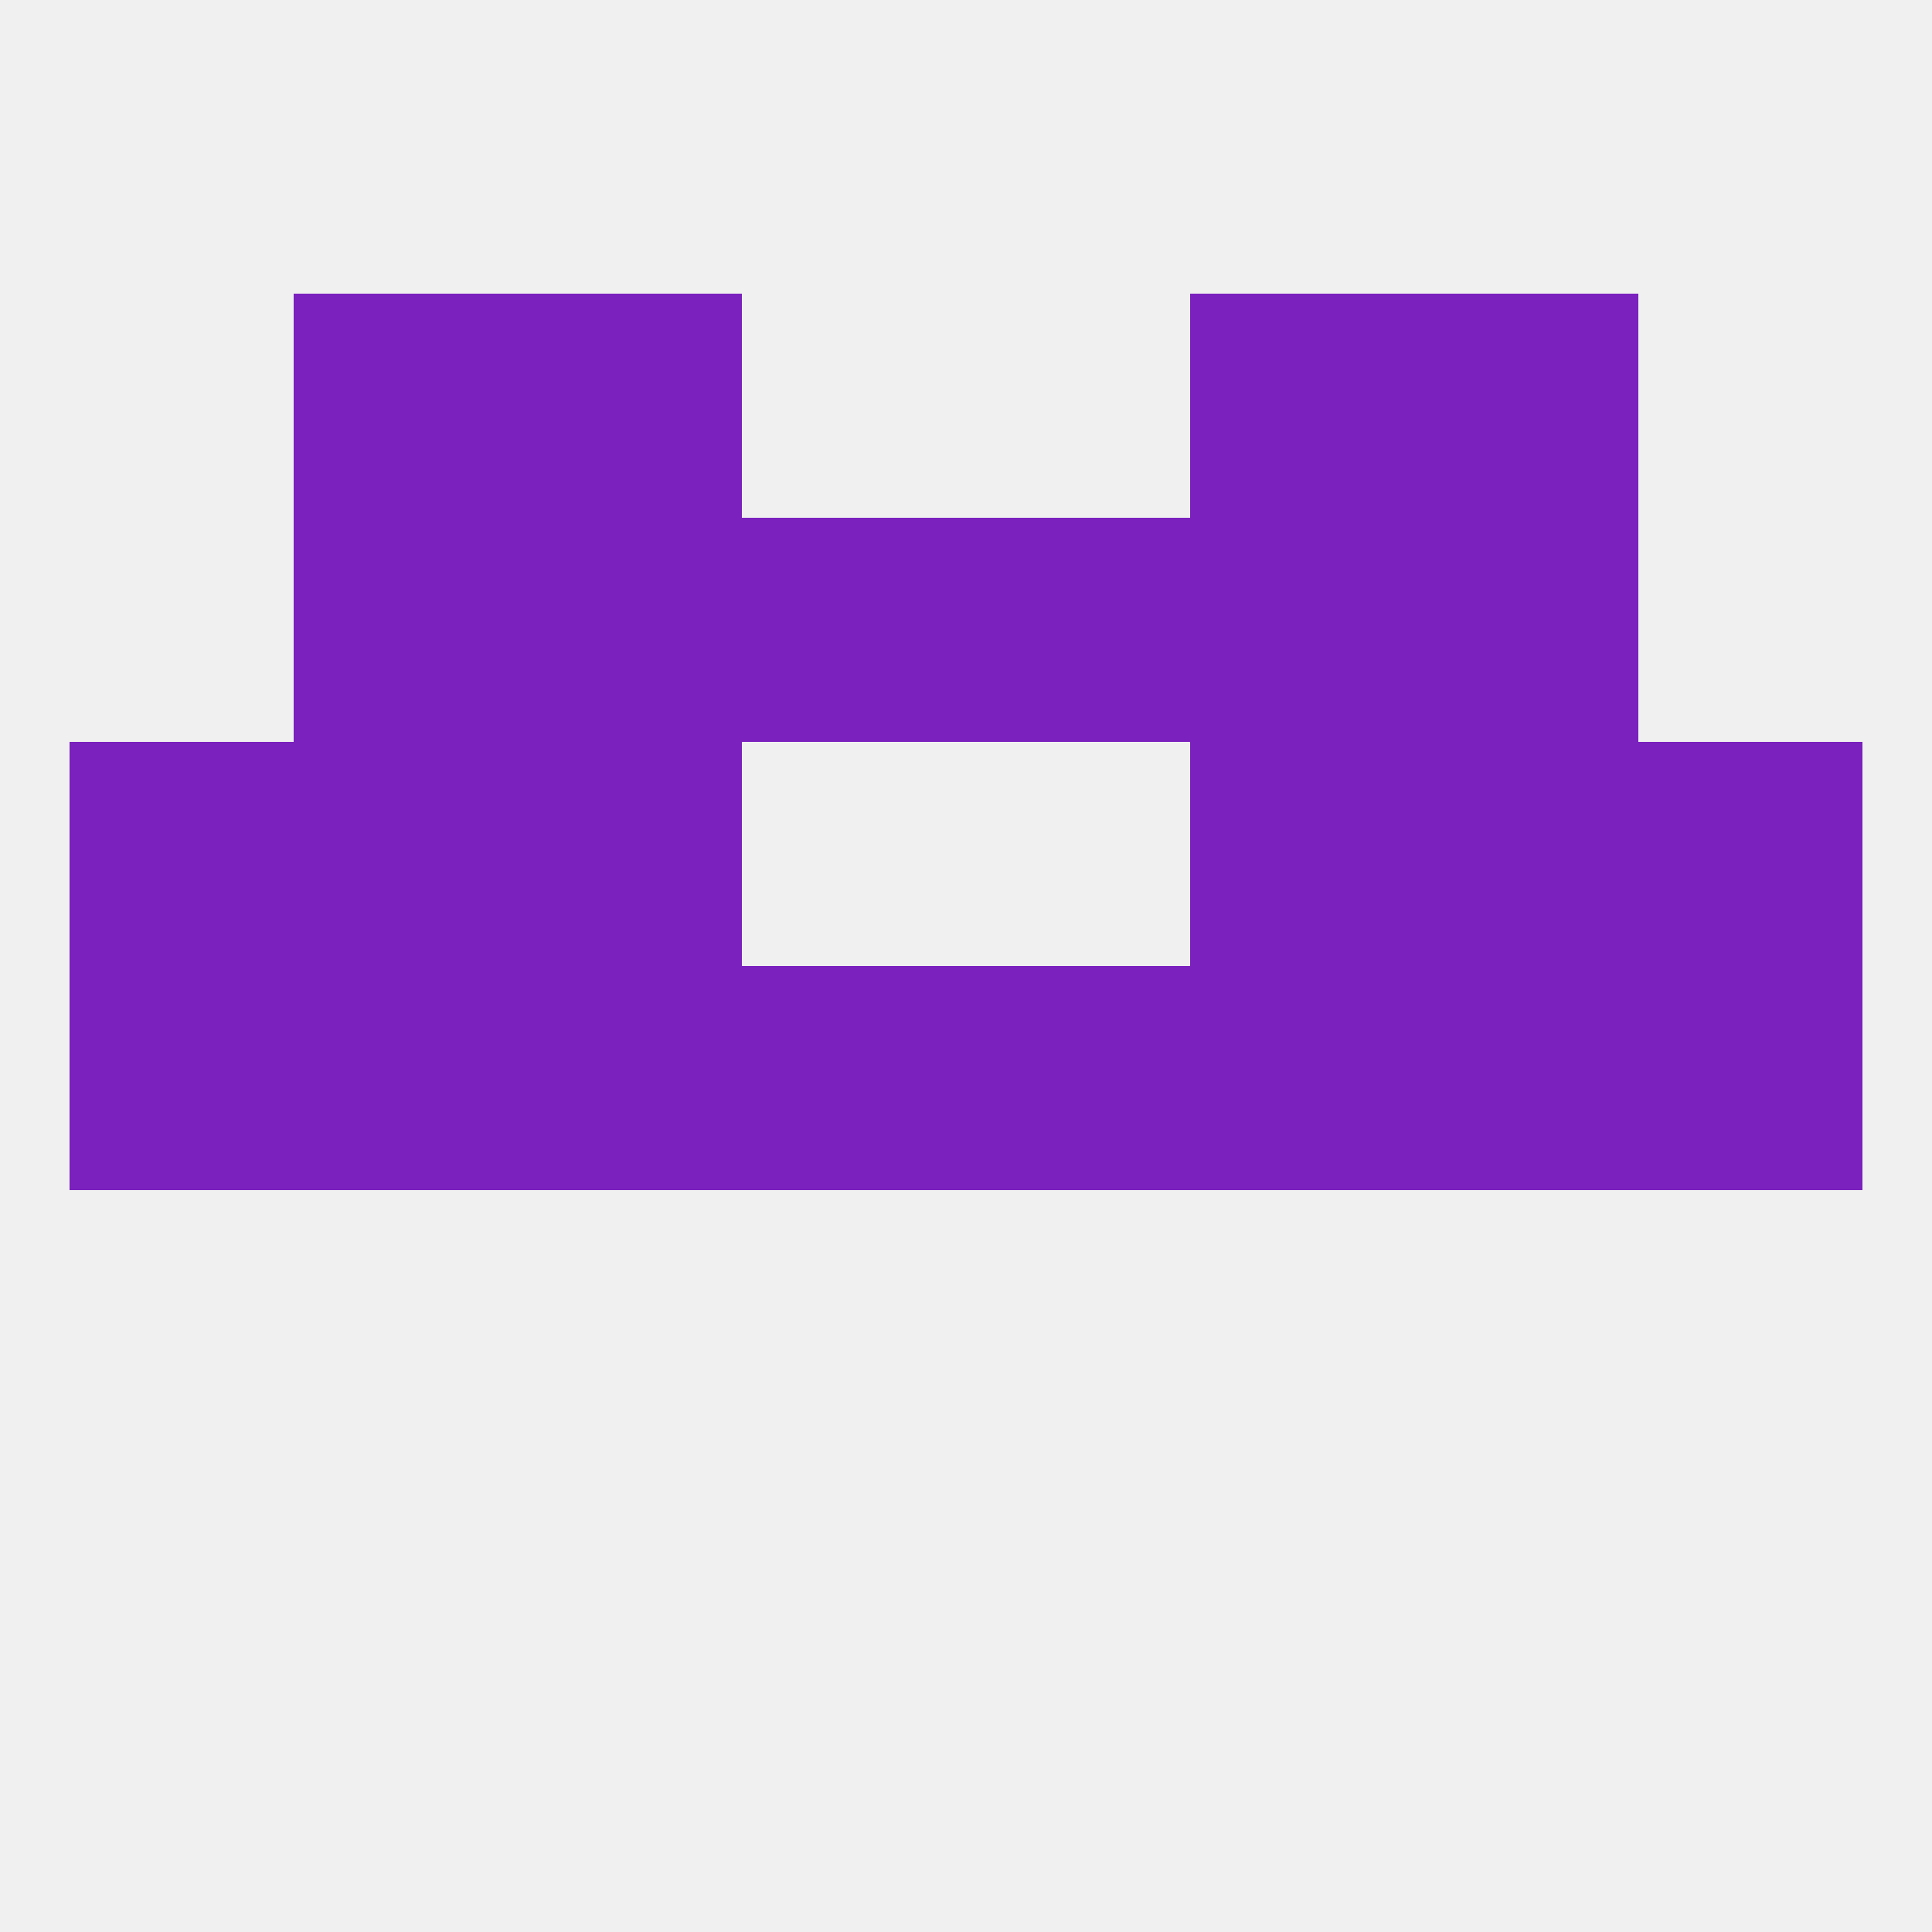
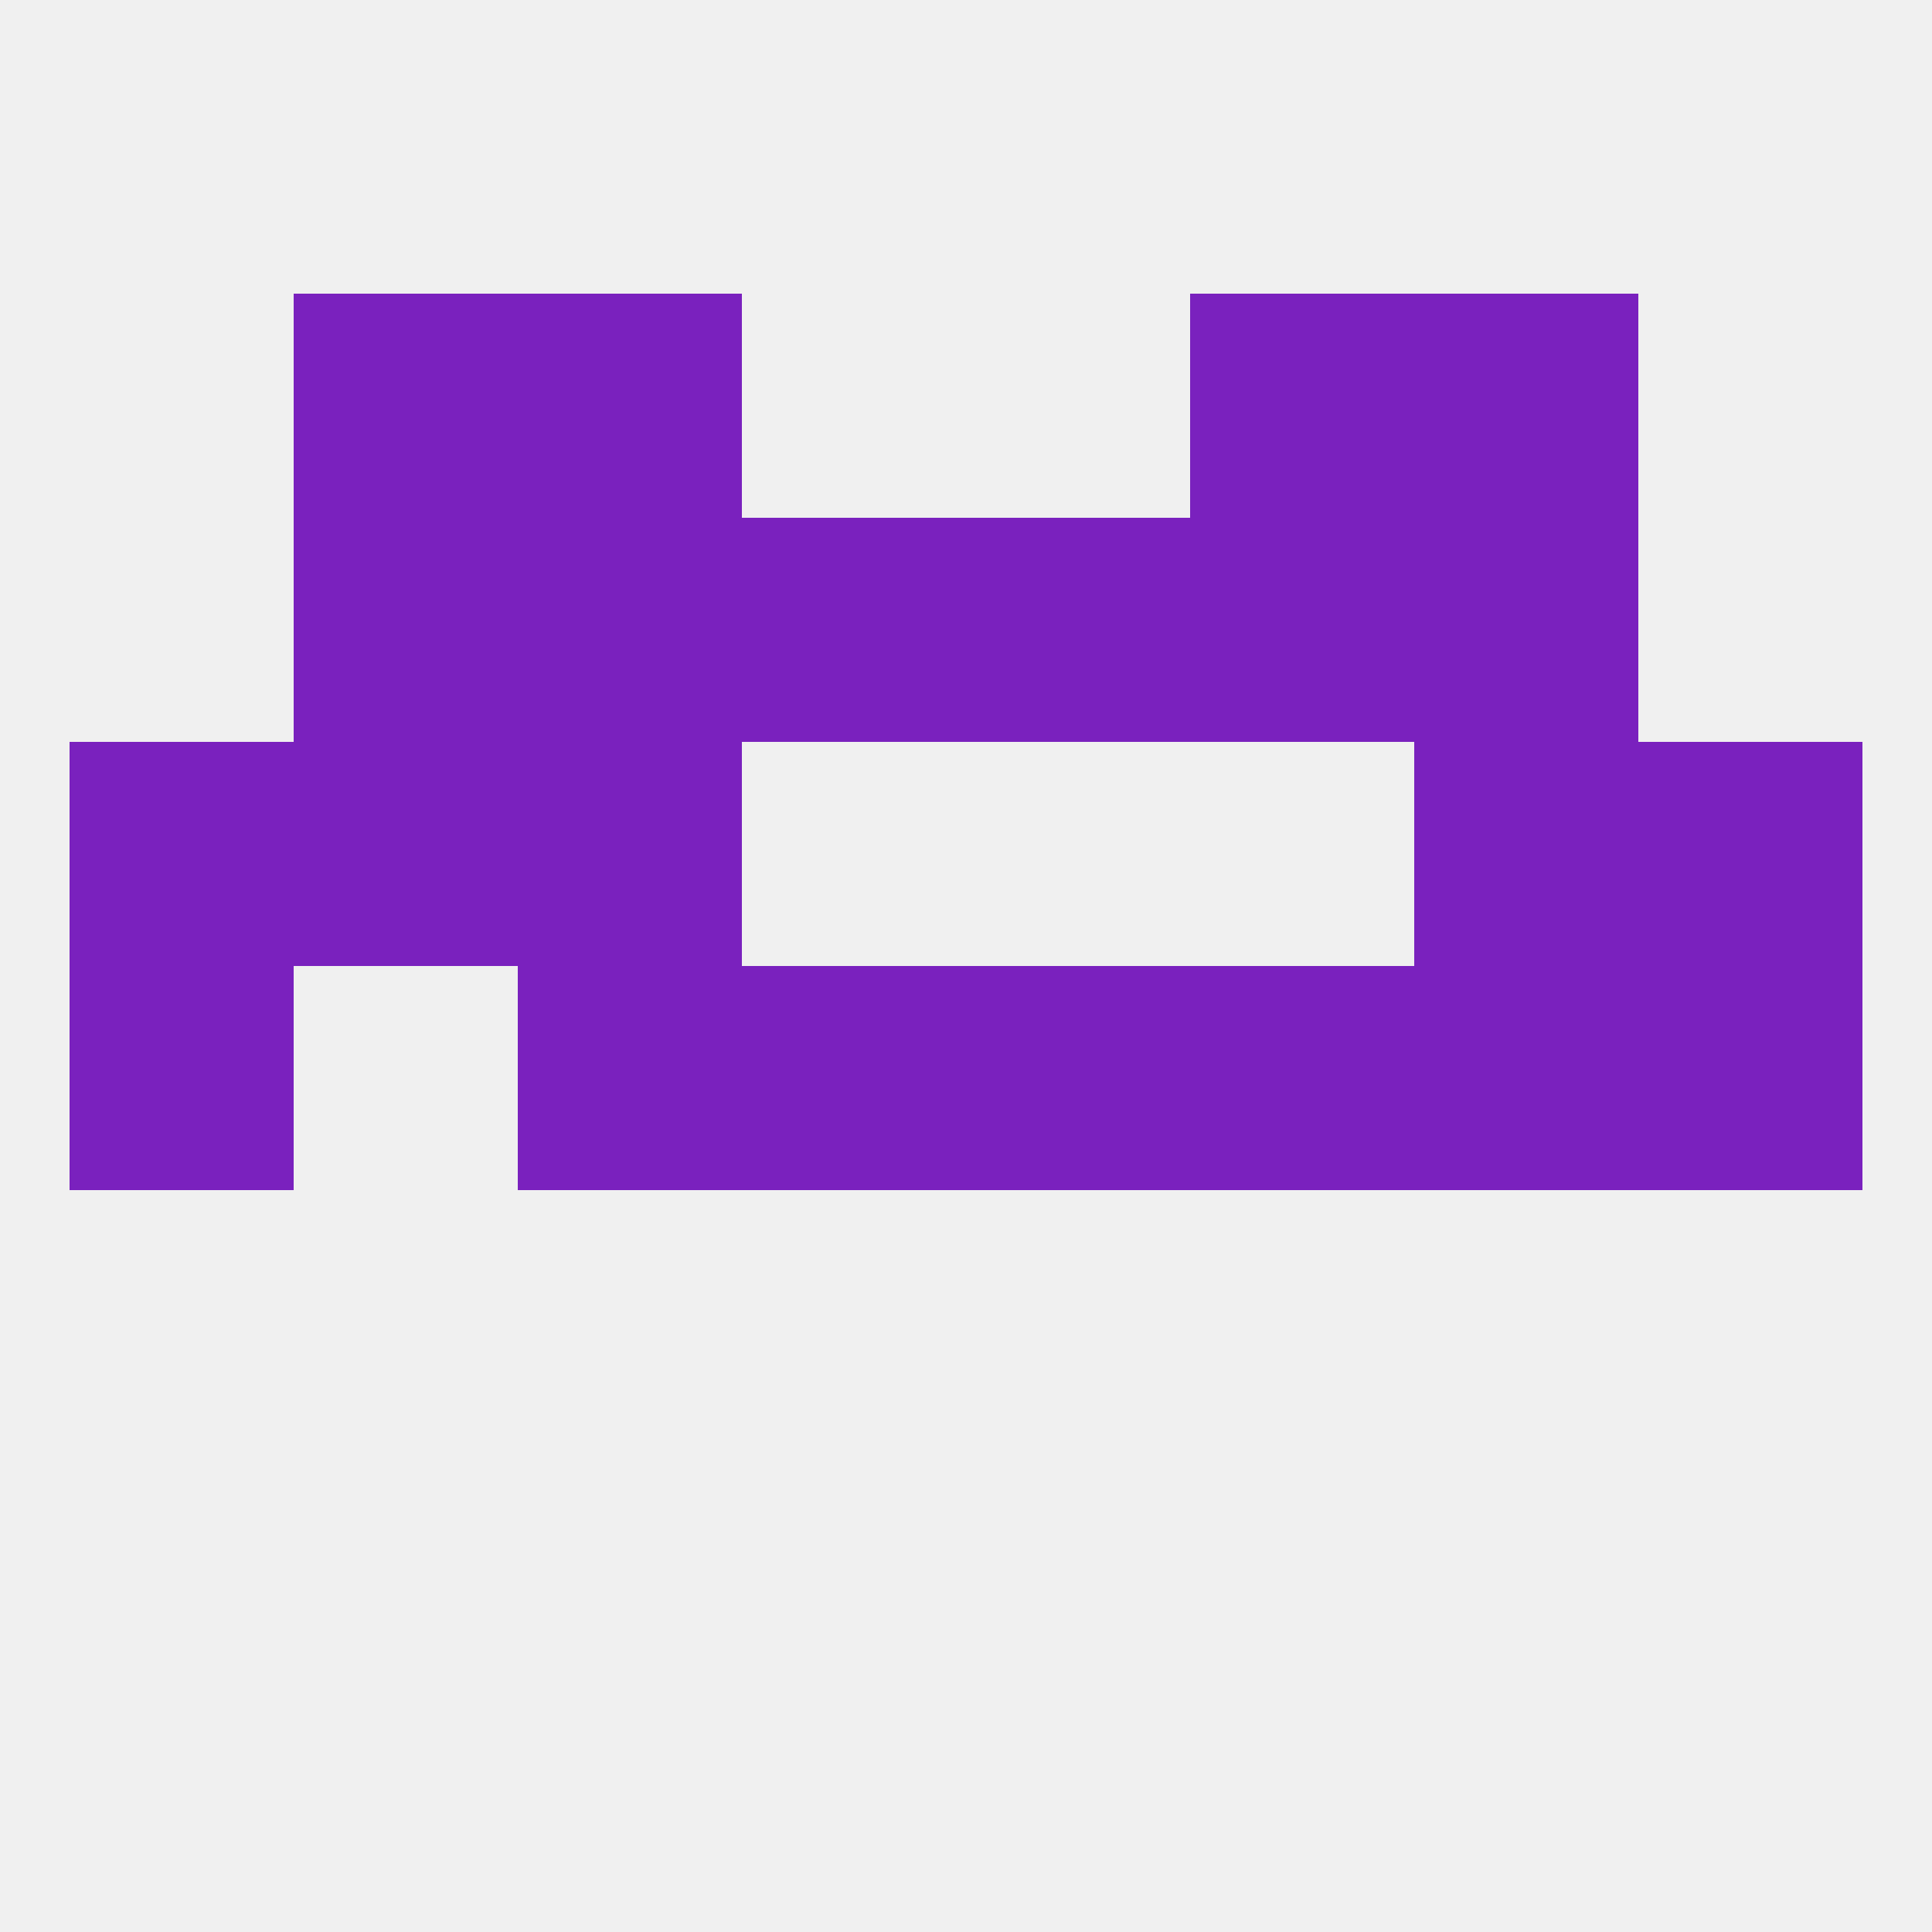
<svg xmlns="http://www.w3.org/2000/svg" version="1.1" baseprofile="full" width="250" height="250" viewBox="0 0 250 250">
  <rect width="100%" height="100%" fill="rgba(240,240,240,255)" />
  <rect x="154" y="125" width="29" height="29" fill="rgba(122,33,190,255)" />
  <rect x="9" y="125" width="29" height="29" fill="rgba(122,33,190,255)" />
-   <rect x="38" y="125" width="29" height="29" fill="rgba(122,33,190,255)" />
  <rect x="212" y="125" width="29" height="29" fill="rgba(122,33,190,255)" />
  <rect x="183" y="125" width="29" height="29" fill="rgba(122,33,190,255)" />
  <rect x="96" y="125" width="29" height="29" fill="rgba(122,33,190,255)" />
  <rect x="125" y="125" width="29" height="29" fill="rgba(122,33,190,255)" />
  <rect x="67" y="125" width="29" height="29" fill="rgba(122,33,190,255)" />
  <rect x="38" y="96" width="29" height="29" fill="rgba(122,33,190,255)" />
  <rect x="183" y="96" width="29" height="29" fill="rgba(122,33,190,255)" />
  <rect x="9" y="96" width="29" height="29" fill="rgba(122,33,190,255)" />
  <rect x="212" y="96" width="29" height="29" fill="rgba(122,33,190,255)" />
  <rect x="67" y="96" width="29" height="29" fill="rgba(122,33,190,255)" />
-   <rect x="154" y="96" width="29" height="29" fill="rgba(122,33,190,255)" />
  <rect x="67" y="67" width="29" height="29" fill="rgba(122,33,190,255)" />
  <rect x="154" y="67" width="29" height="29" fill="rgba(122,33,190,255)" />
  <rect x="38" y="67" width="29" height="29" fill="rgba(122,33,190,255)" />
  <rect x="183" y="67" width="29" height="29" fill="rgba(122,33,190,255)" />
  <rect x="96" y="67" width="29" height="29" fill="rgba(122,33,190,255)" />
  <rect x="125" y="67" width="29" height="29" fill="rgba(122,33,190,255)" />
  <rect x="67" y="38" width="29" height="29" fill="rgba(122,33,190,255)" />
  <rect x="154" y="38" width="29" height="29" fill="rgba(122,33,190,255)" />
  <rect x="38" y="38" width="29" height="29" fill="rgba(122,33,190,255)" />
  <rect x="183" y="38" width="29" height="29" fill="rgba(122,33,190,255)" />
</svg>